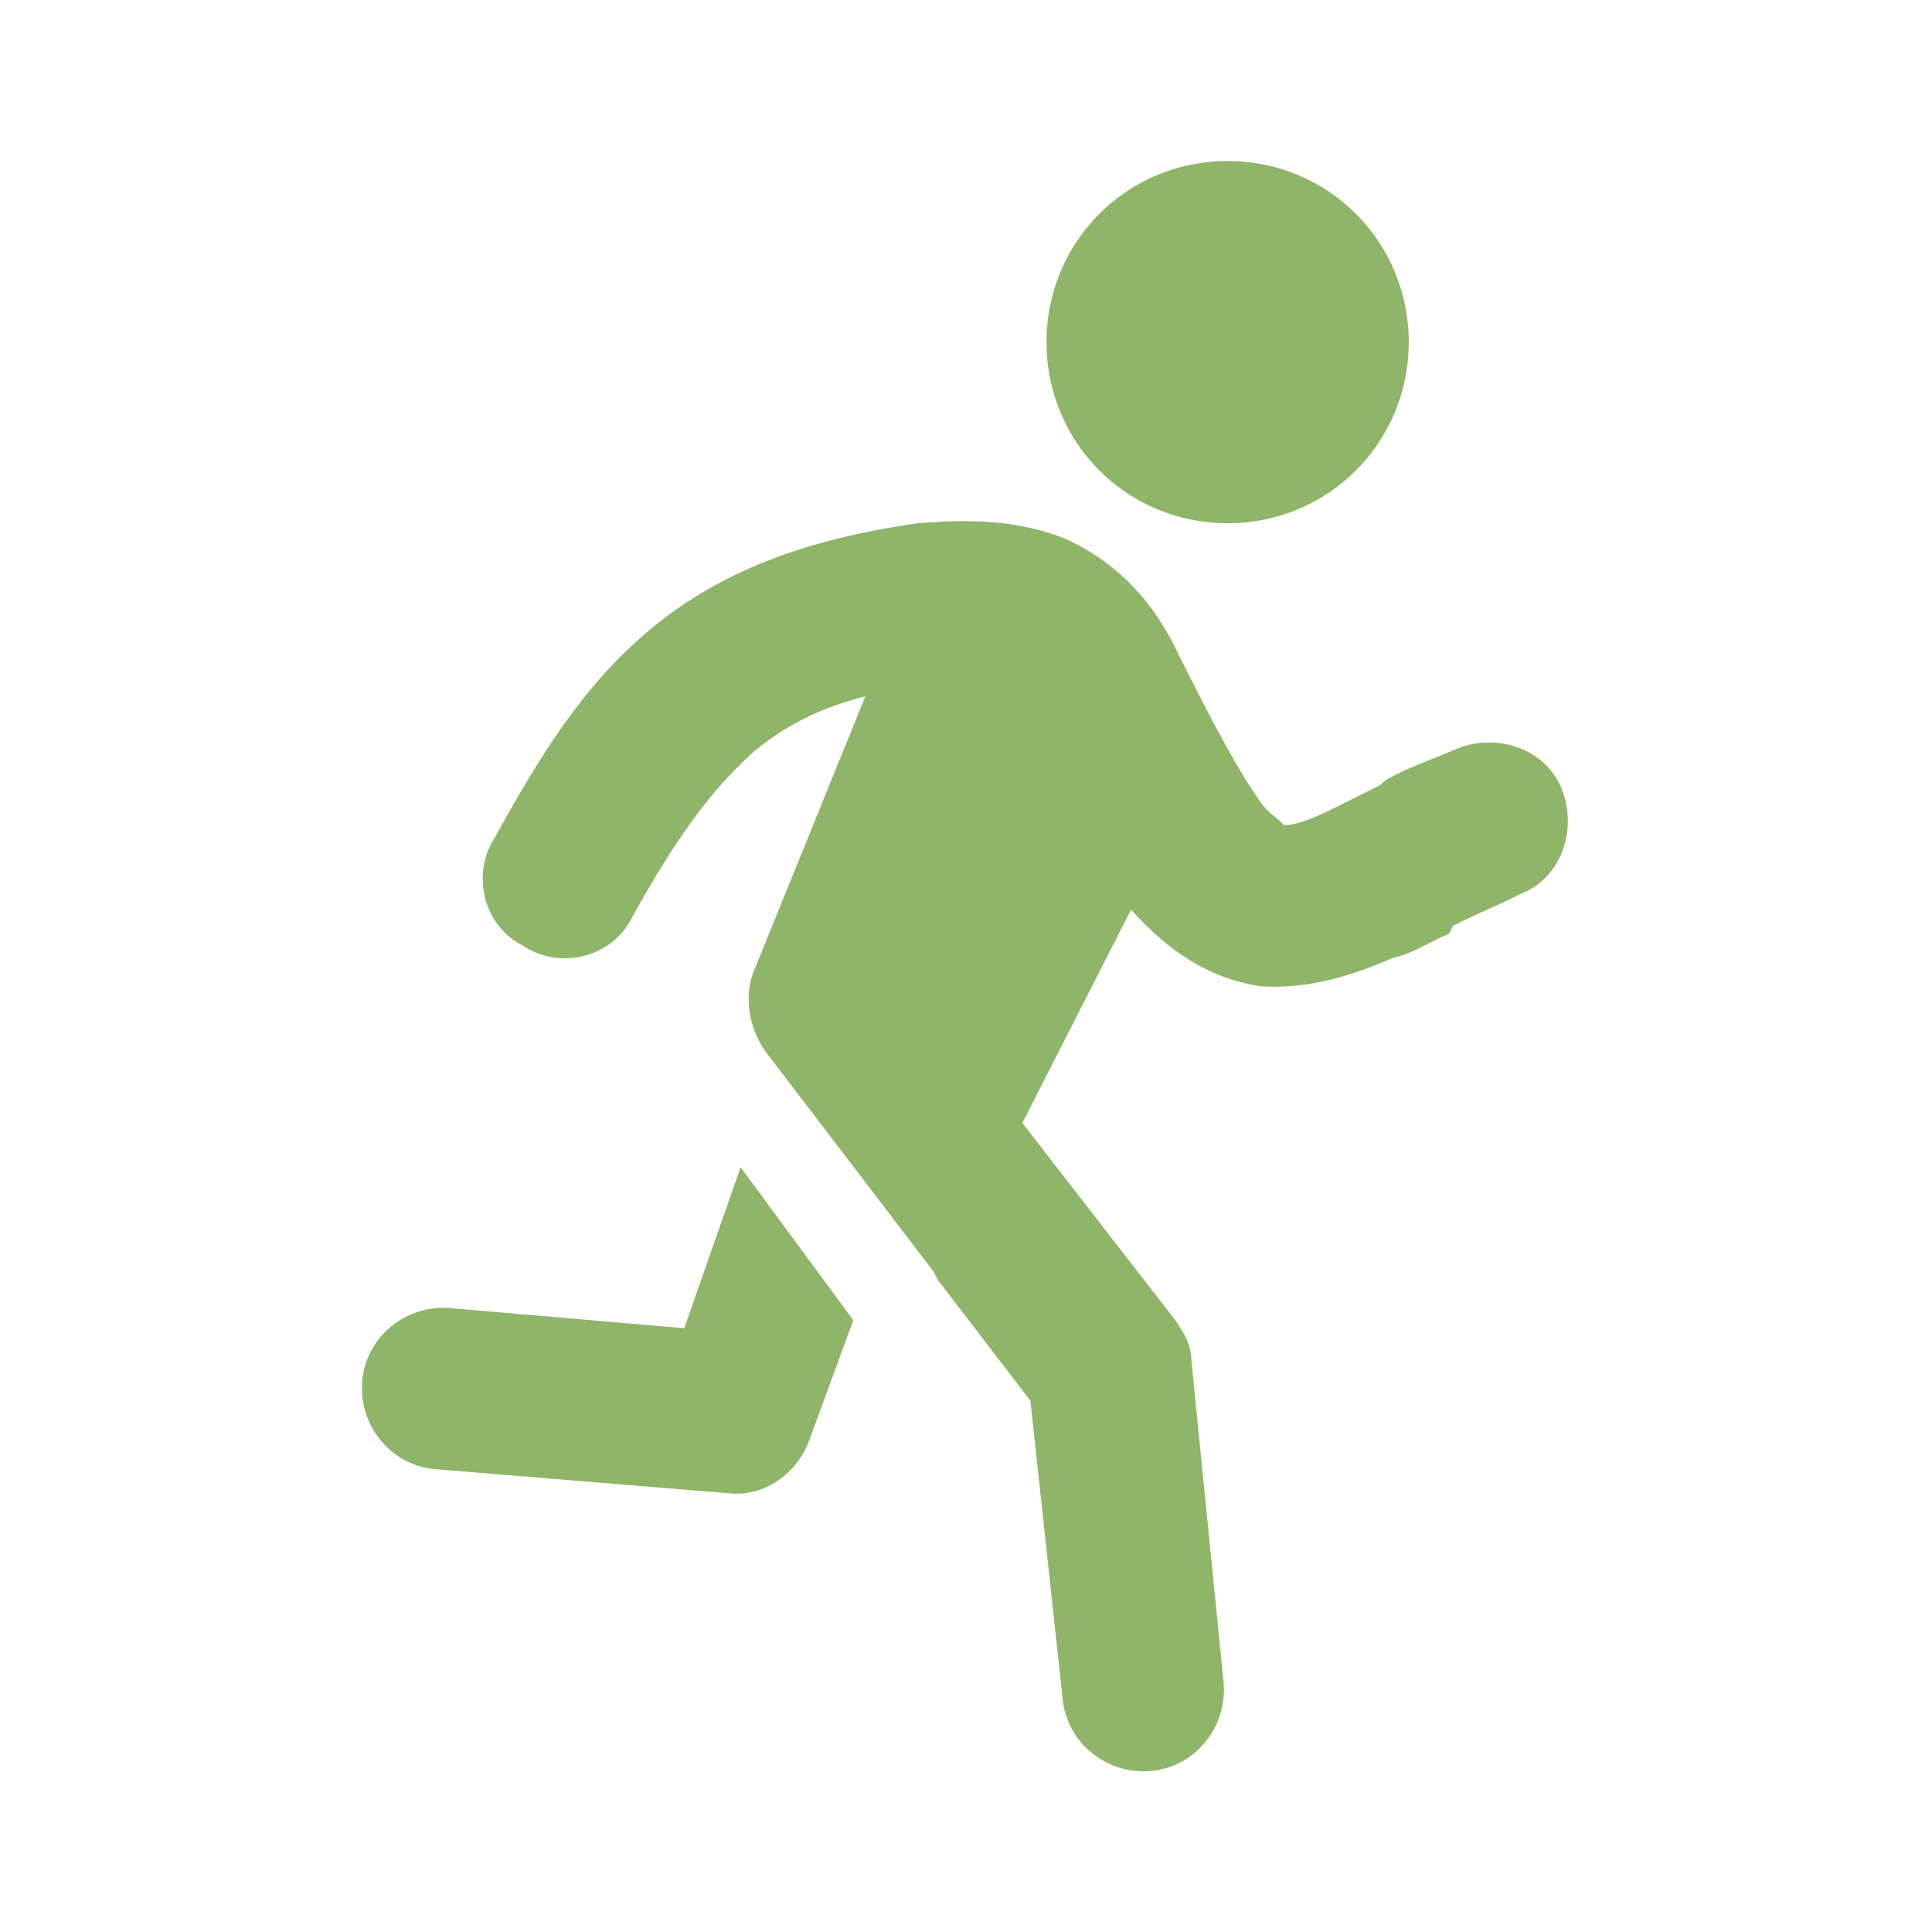
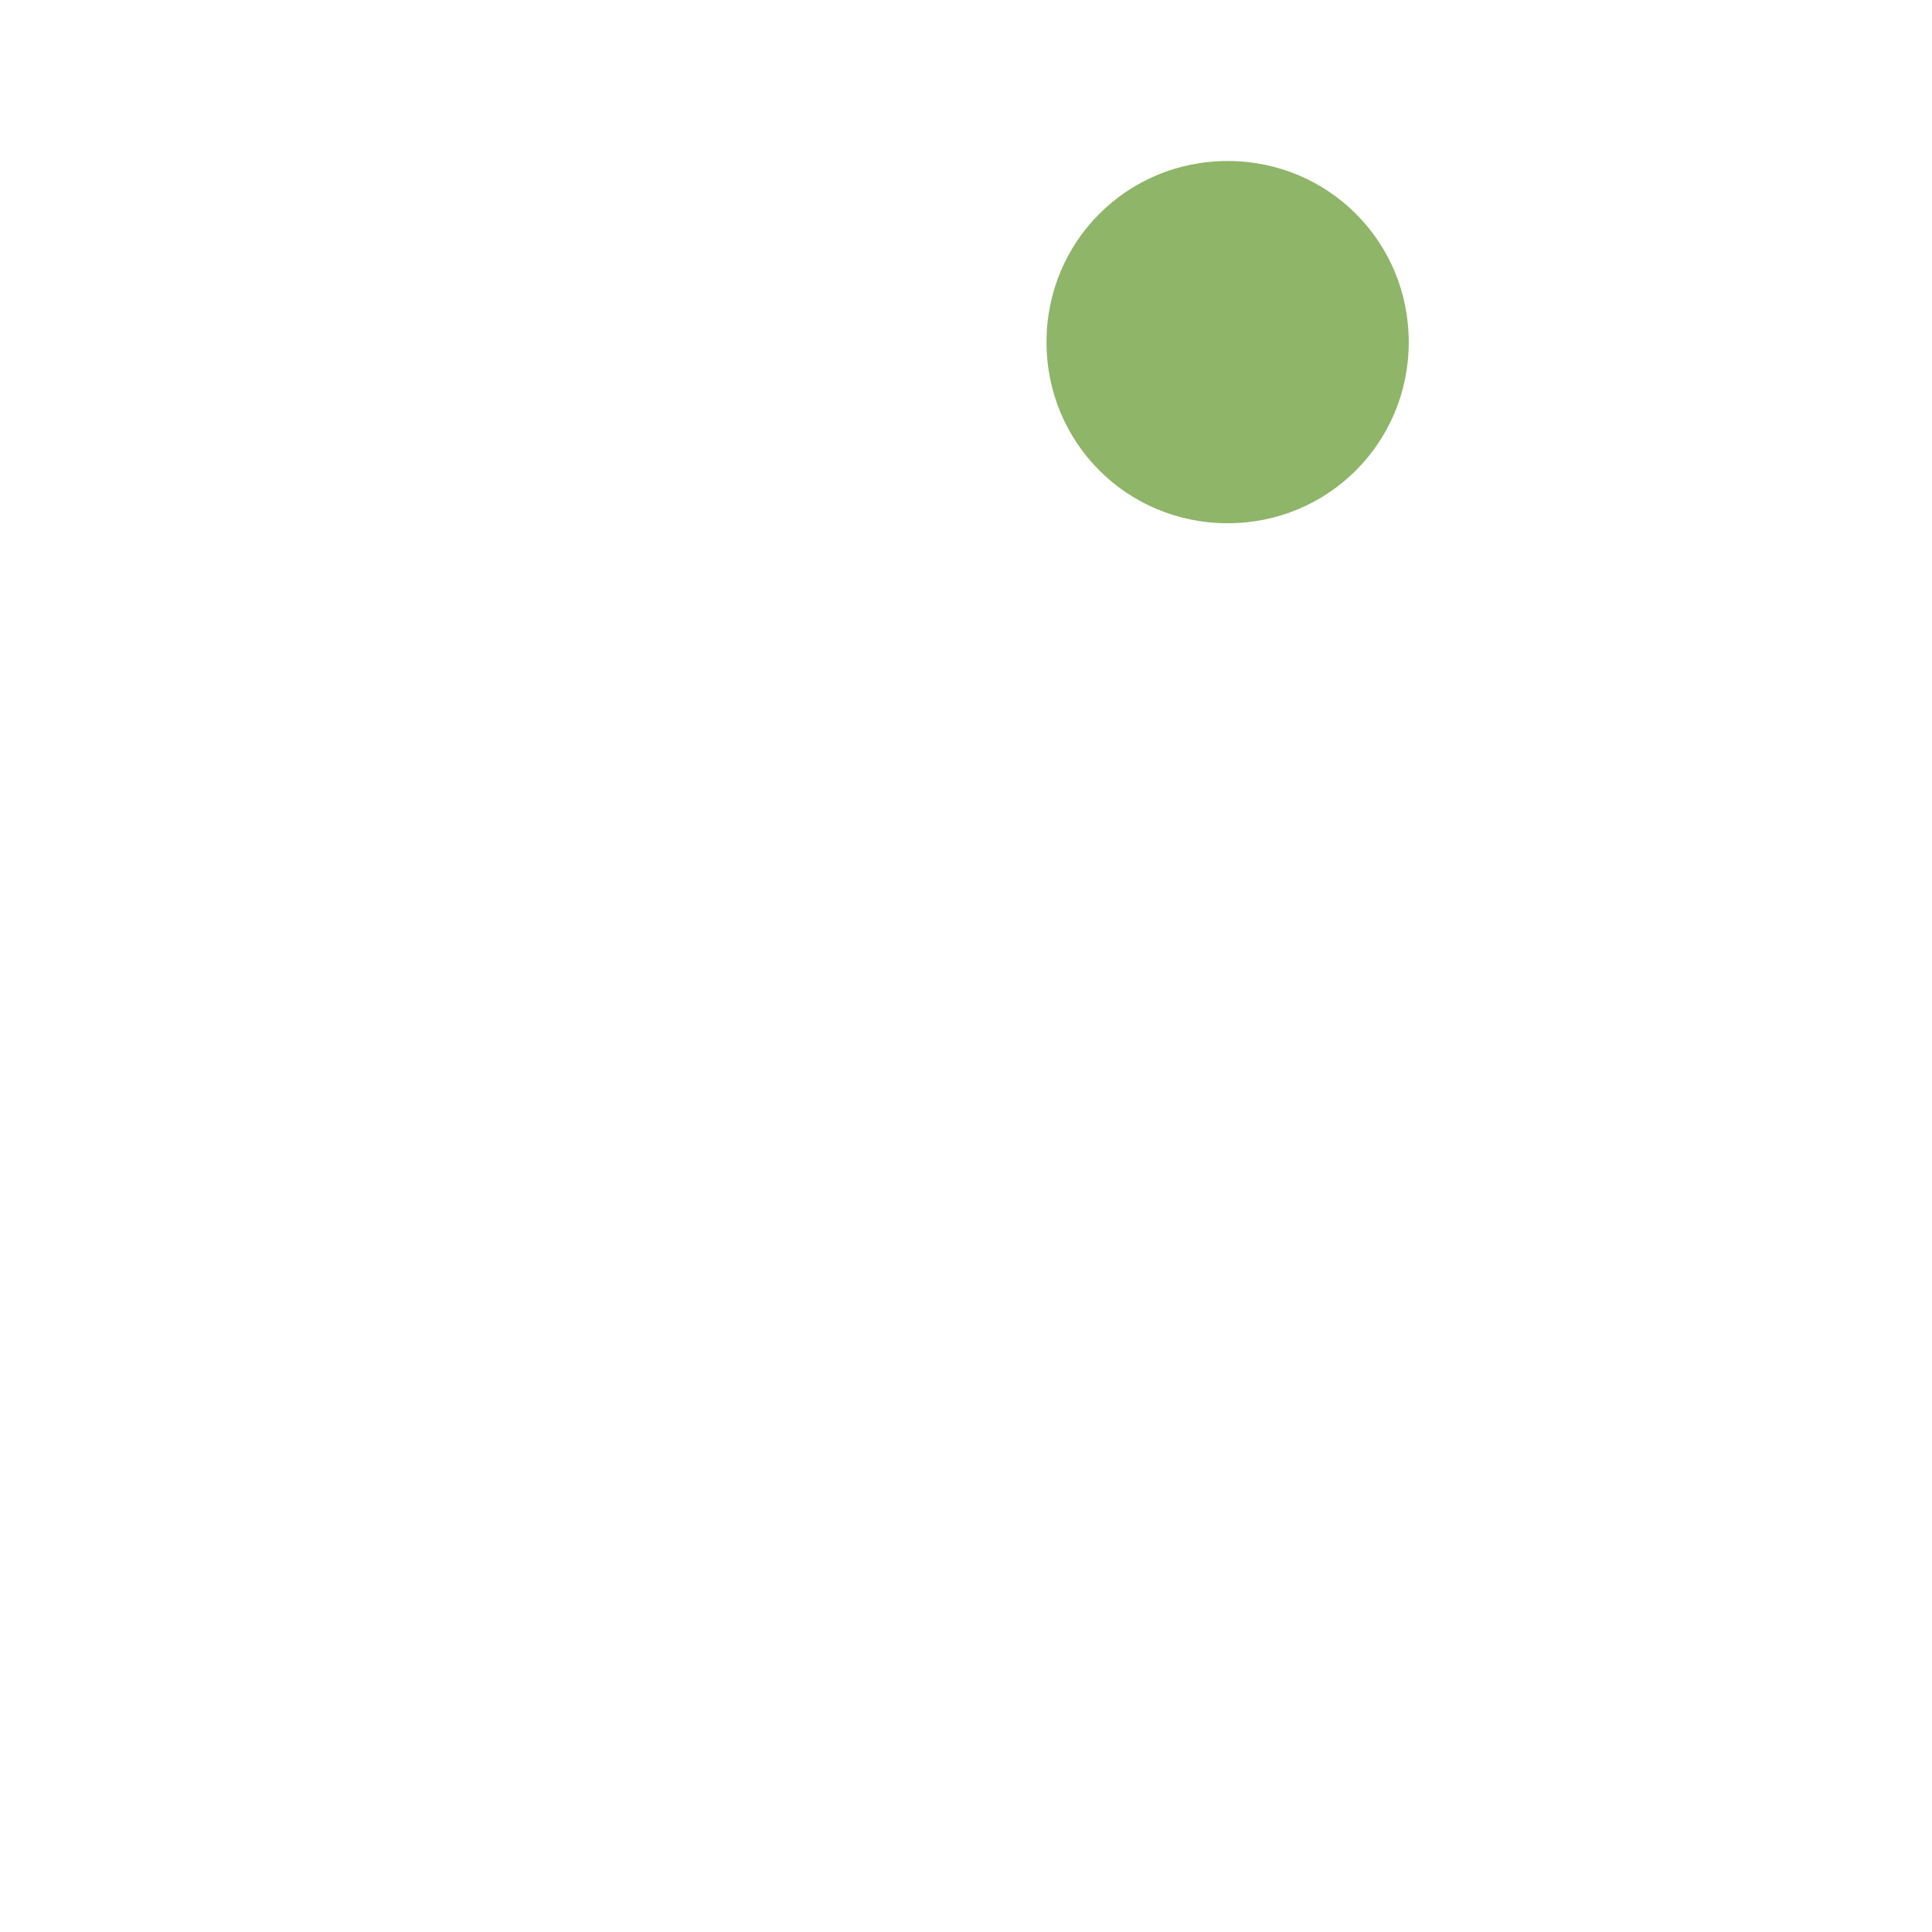
<svg xmlns="http://www.w3.org/2000/svg" version="1.1" id="Ebene_1" x="0px" y="0px" viewBox="0 0 48 48" style="enable-background:new 0 0 48 48;" xml:space="preserve">
  <style type="text/css">
	.st0{fill:#8FB569;}
</style>
  <path class="st0" d="M30.5,13C33,13,35,11,35,8.5C35,6,33,4,30.5,4S26,6,26,8.5C26,11,28,13,30.5,13z" />
-   <path class="st0" d="M21.5,17.3c-1.2,0.3-2.1,0.8-2.8,1.4c-1,0.9-1.9,2.1-3,4.1c-0.5,1-1.8,1.3-2.7,0.7c-1-0.5-1.3-1.8-0.7-2.7  c1.1-2,2.2-3.8,3.9-5.2c1.7-1.4,3.8-2.2,6.6-2.6c1.2-0.1,2.5-0.1,3.7,0.4c1.3,0.6,2.2,1.6,2.8,2.9c0.9,1.8,1.5,2.9,2,3.6  c0.2,0.3,0.4,0.4,0.5,0.5c0.1,0.1,0.1,0.1,0.1,0.1l0,0c0.1,0,0.4,0,1.2-0.4c0.4-0.2,0.8-0.4,1.2-0.6l0.1-0.1  c0.5-0.3,1.1-0.5,1.8-0.8c1-0.4,2.2,0,2.6,1c0.4,1,0,2.2-1,2.6c-0.6,0.3-1.1,0.5-1.7,0.8L36,23.2c-0.5,0.2-0.9,0.5-1.4,0.6  c-0.9,0.4-2.1,0.8-3.3,0.7c-1.3-0.2-2.3-0.9-3.2-1.9l-2.7,5.3l3.8,4.9c0.2,0.3,0.4,0.6,0.4,1l0.8,8c0.1,1.1-0.7,2.1-1.8,2.2  c-1.1,0.1-2.1-0.7-2.2-1.8l-0.8-7.4l-2.3-3l0,0l-0.1-0.2l-4.2-5.5c-0.4-0.6-0.5-1.3-0.3-1.9L21.5,17.3z" />
-   <path class="st0" d="M18.4,29L17,33l-5.8-0.5c-1.1-0.1-2.1,0.7-2.2,1.8c-0.1,1.1,0.7,2.1,1.8,2.2l7.3,0.6c0.9,0.1,1.7-0.5,2-1.3  l1.1-3L18.4,29z" />
</svg>